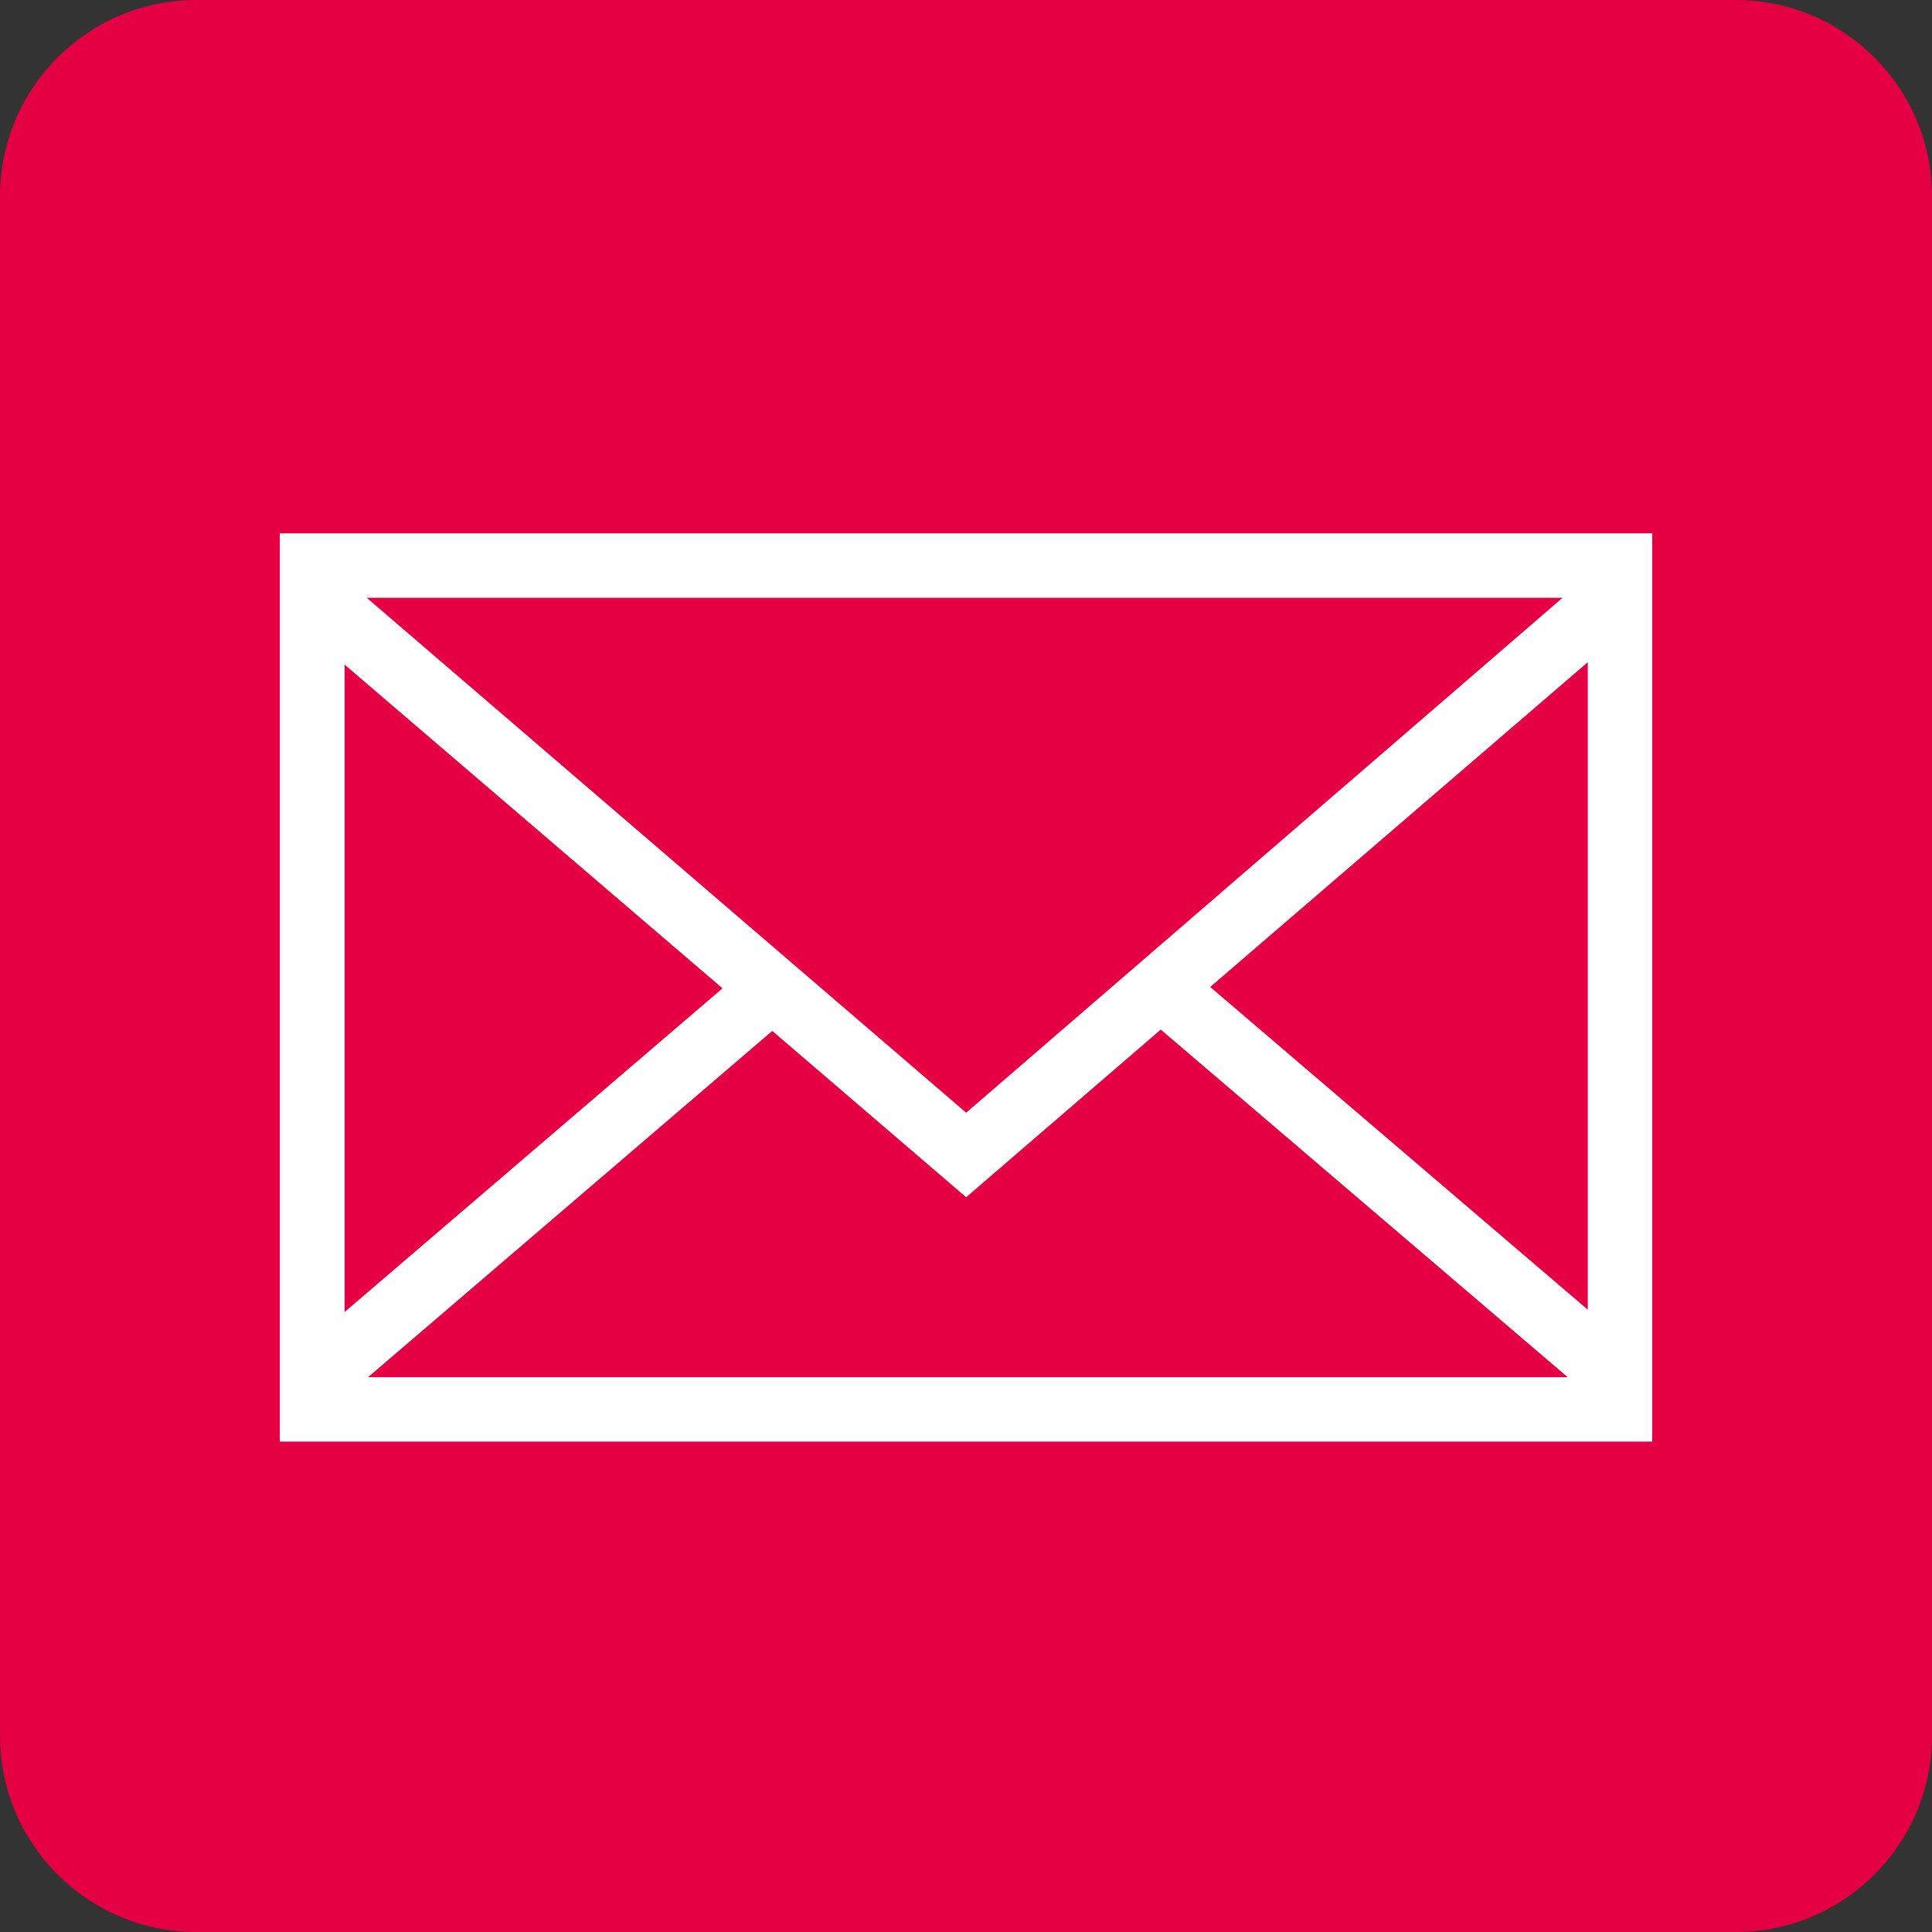
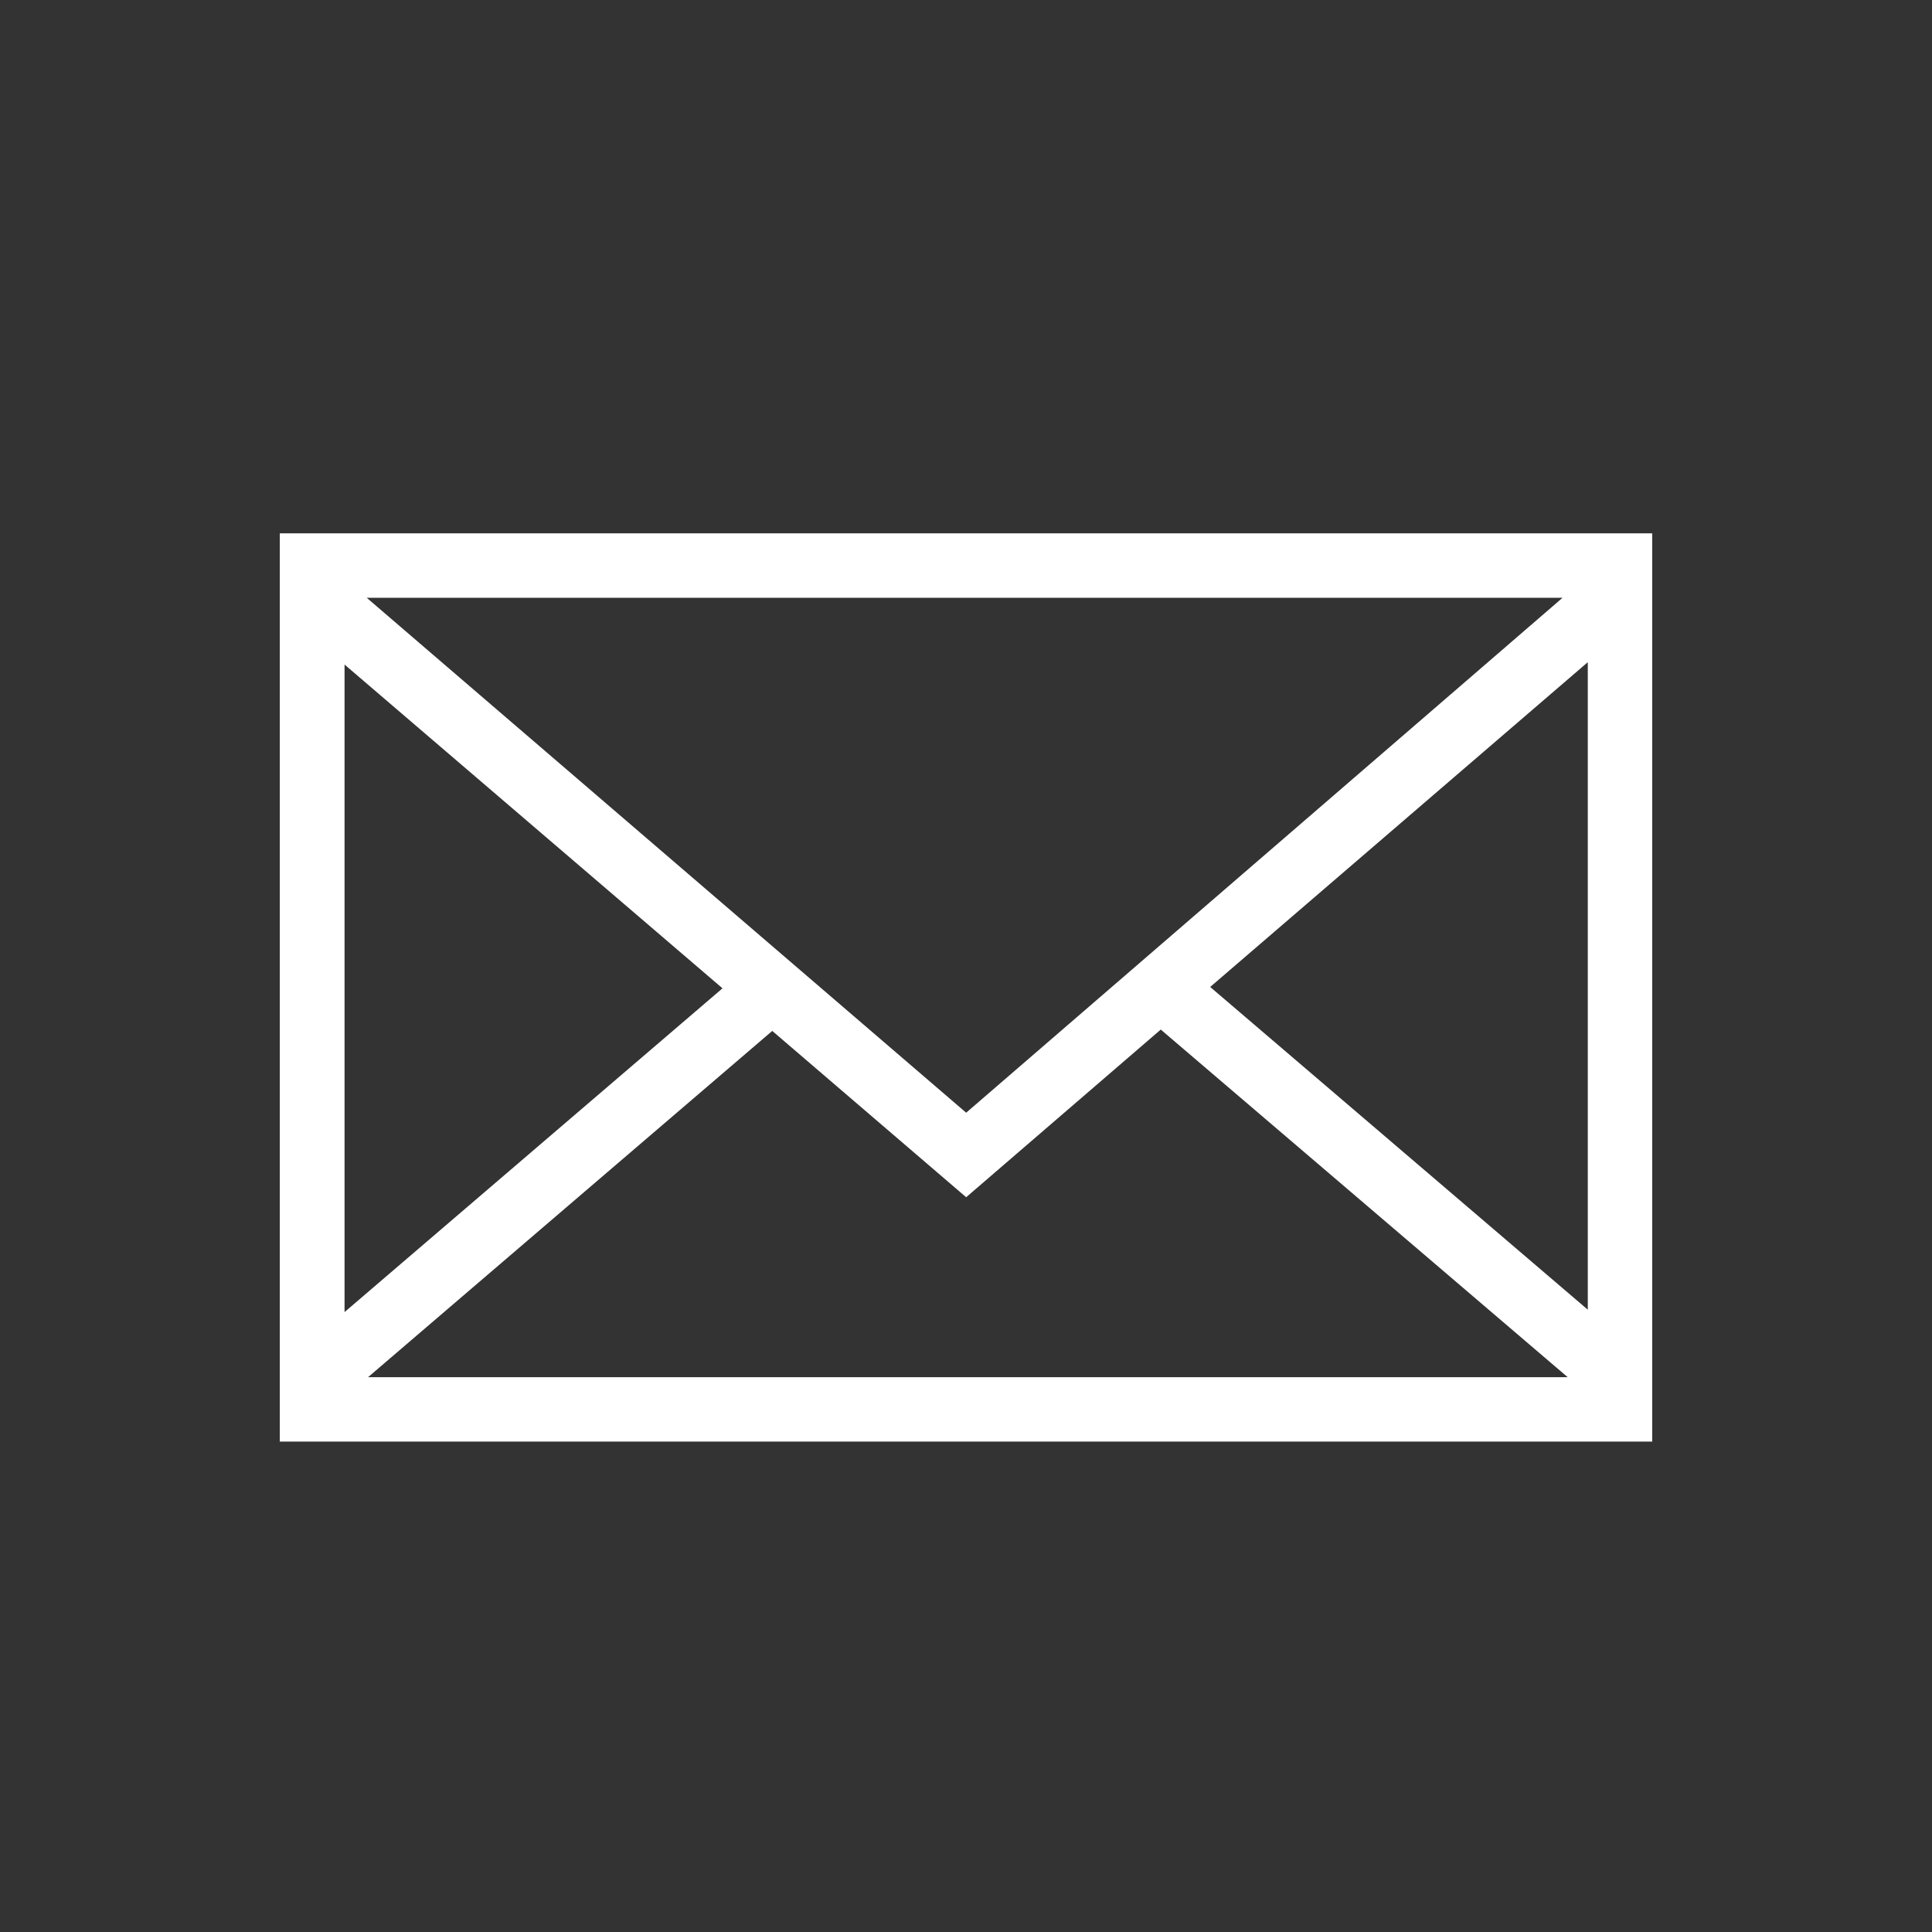
<svg xmlns="http://www.w3.org/2000/svg" version="1.1" id="Ebene_1" x="0px" y="0px" viewBox="0 0 56.69 56.69" style="enable-background:new 0 0 56.69 56.69;" xml:space="preserve">
  <rect x="0" y="0" width="56.69" height="56.69" fill="#333333" stroke="none" />
  <style type="text/css">
	.st0{fill:#FFFFFF;}
	.st1{fill:#e50043;}
</style>
  <title>Email</title>
-   <path class="st1" d="M5.76,0h45.17c3.18,0,5.76,2.58,5.76,5.76v45.17c0,3.18-2.58,5.76-5.76,5.76H5.76C2.58,56.69,0,54.11,0,50.93V5.76  C0,2.58,2.58,0,5.76,0z" />
  <path class="st0" d="M8.21,15.65V42.3h40.27V15.65H8.21z M28.35,32.65L10.76,17.54h35.09L28.35,32.65z M21.2,29l-11.09,9.5v-19  L21.2,29z M22.66,30.25l5.69,4.88l5.71-4.92L46,40.41H10.8L22.66,30.25z M35.51,28.96l11.08-9.53v19L35.51,28.96z" />
</svg>